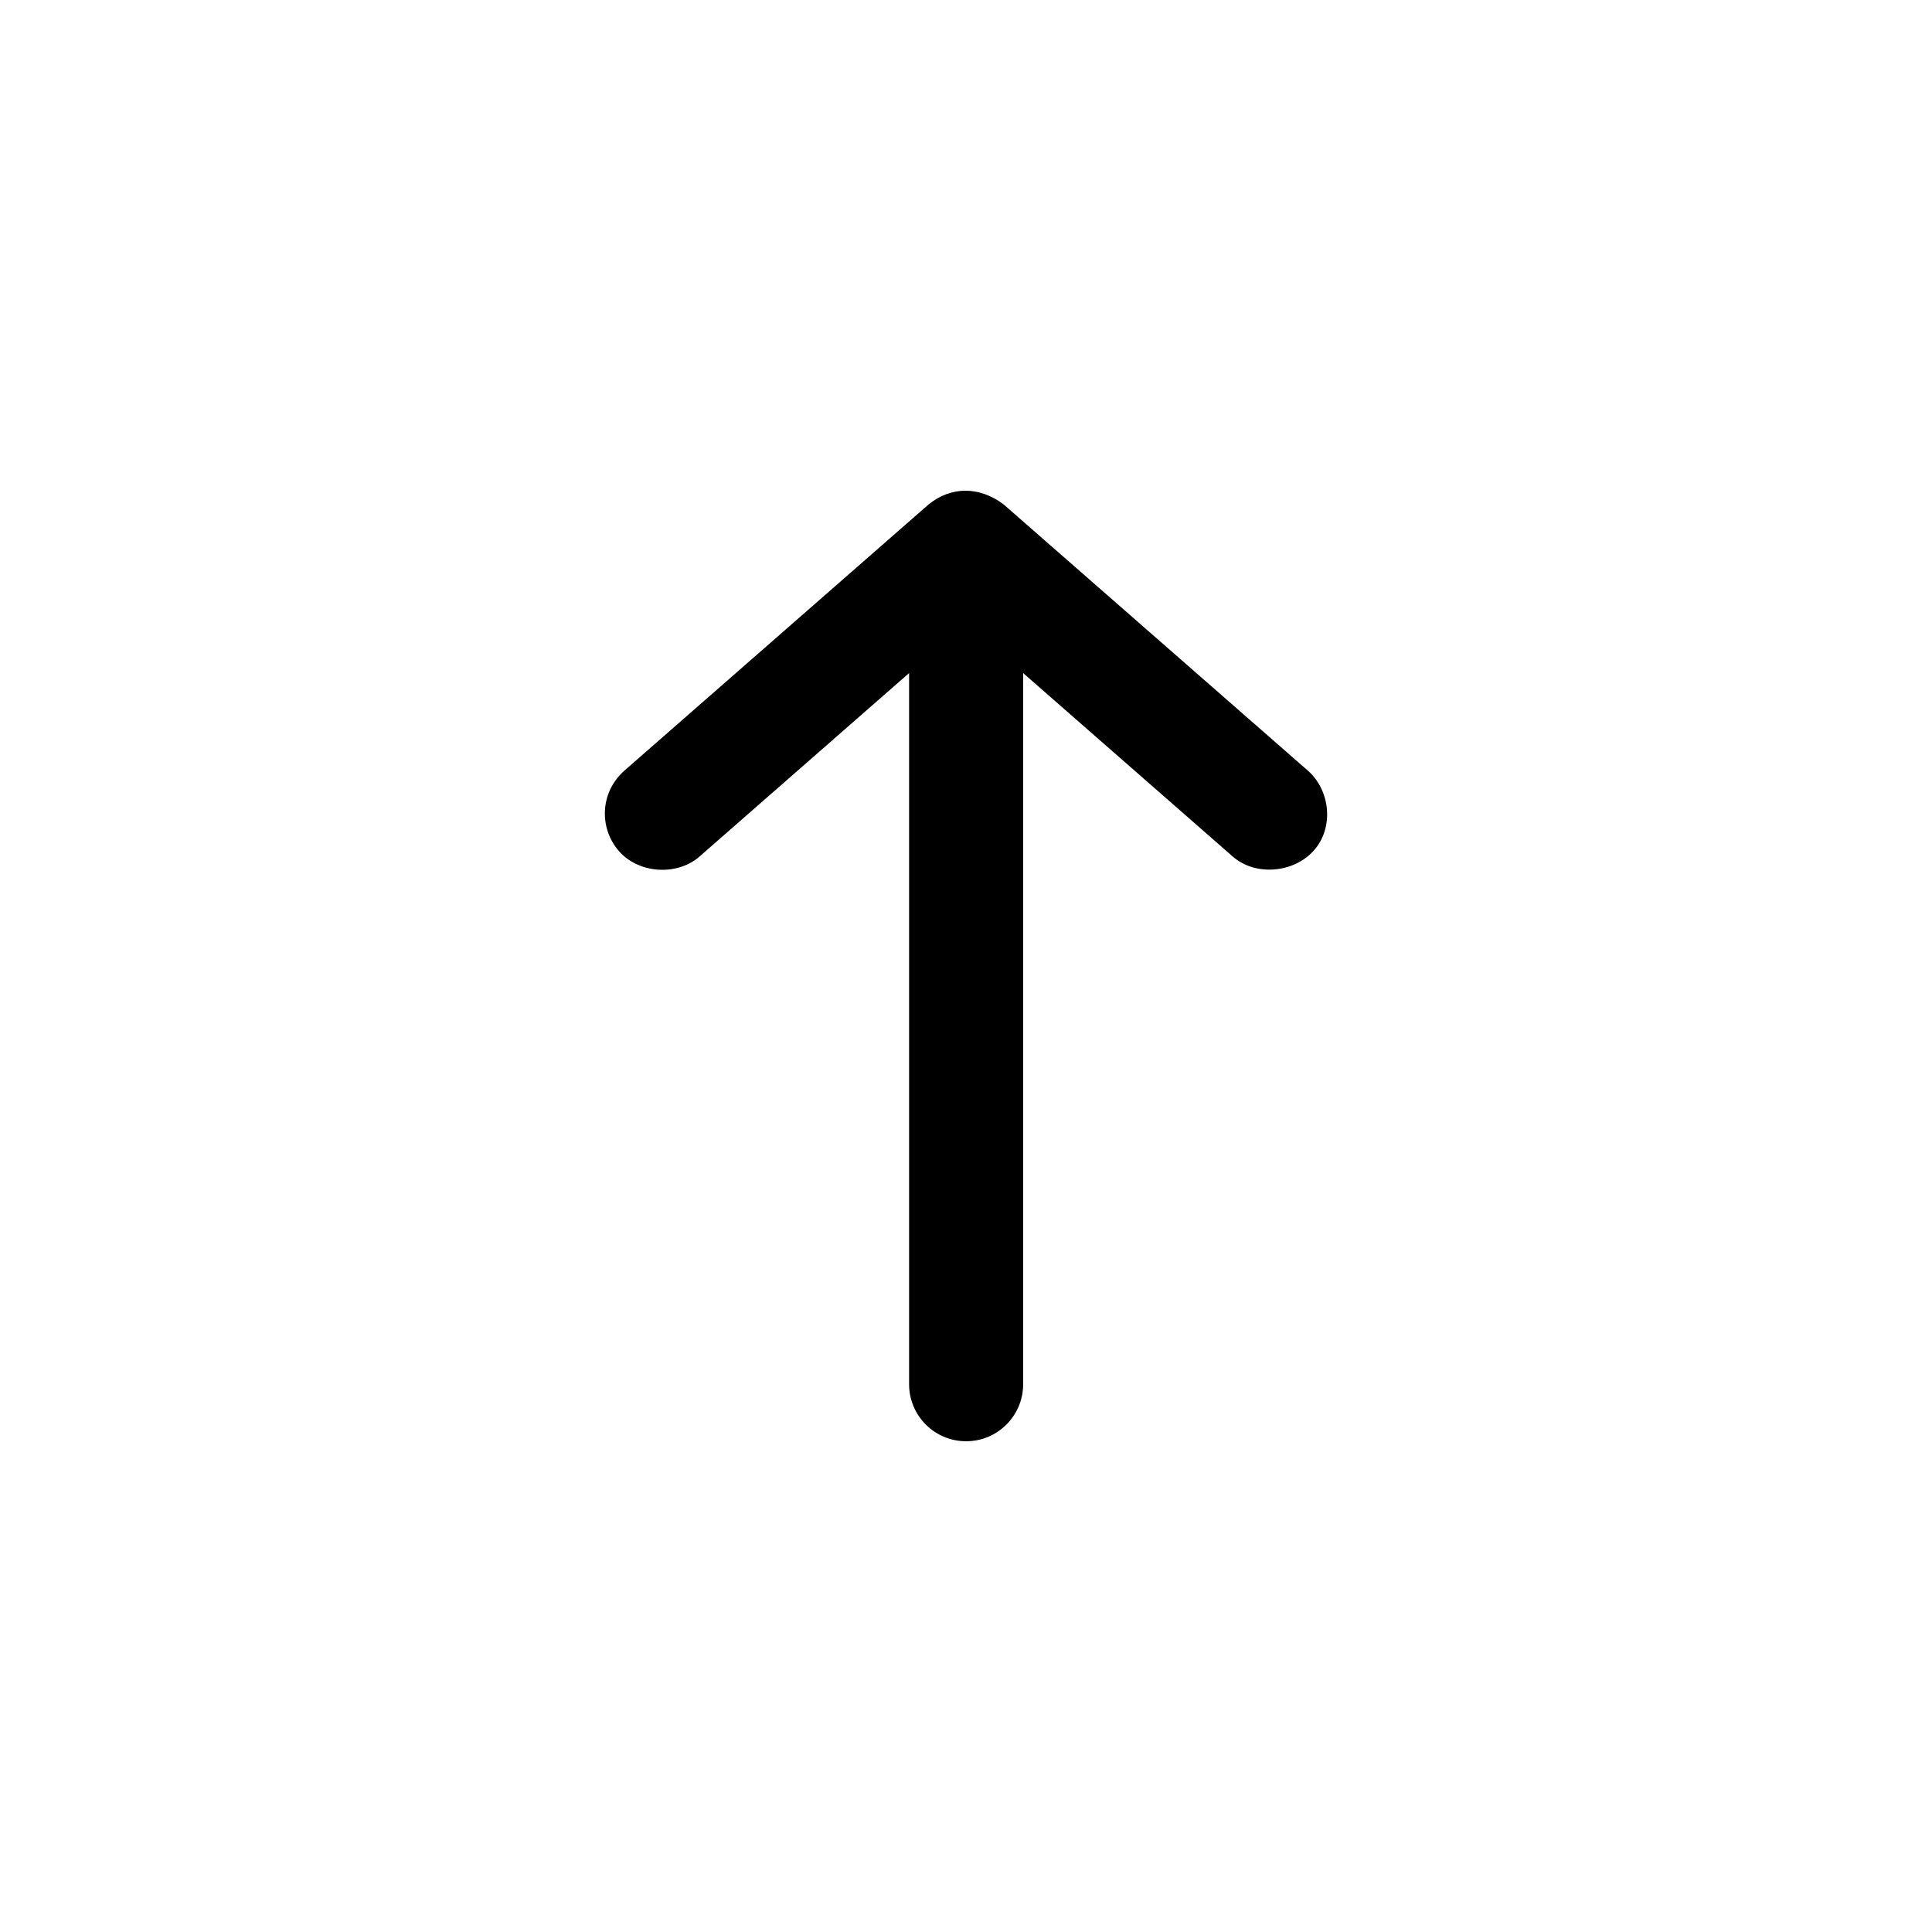
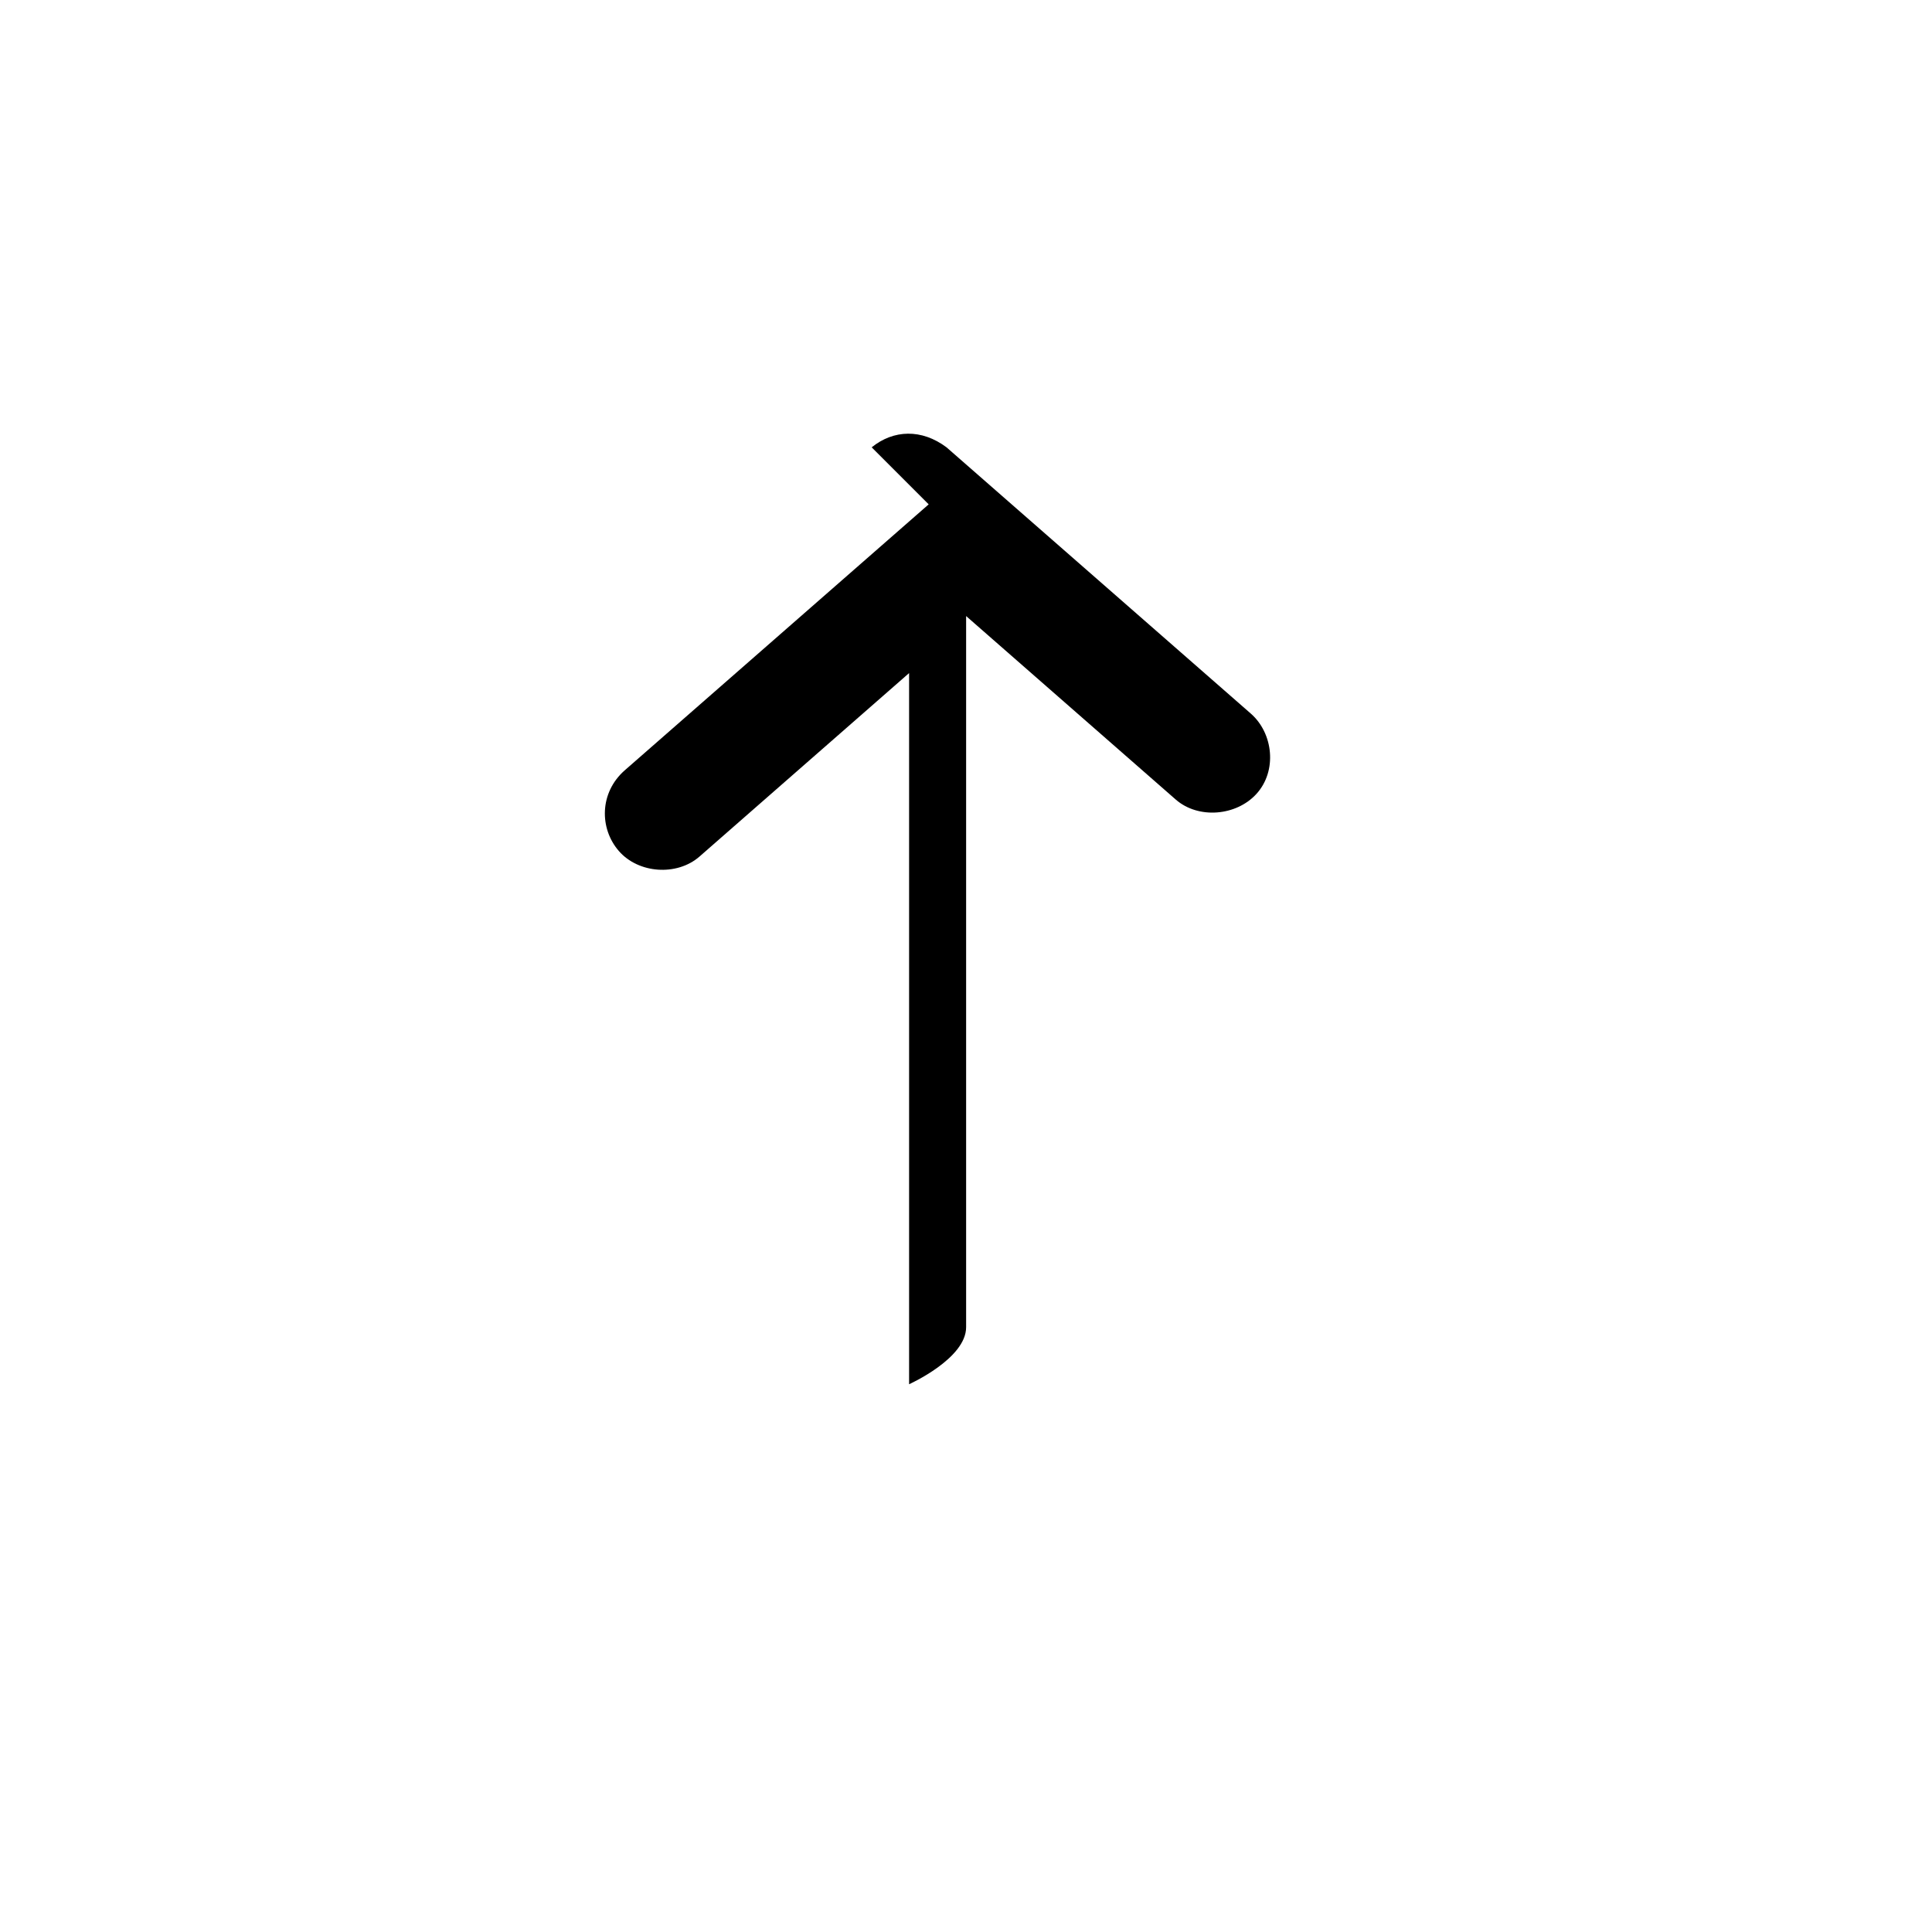
<svg xmlns="http://www.w3.org/2000/svg" fill="#000000" width="800px" height="800px" version="1.1" viewBox="144 144 512 512">
-   <path d="m390.11 277.66-80.609 70.535c-6.648 5.894-6.691 15.359-1.496 21.336 5.195 5.977 15.359 6.688 21.336 1.492l55.578-48.648v188.46c0 8.348 6.766 15.113 15.113 15.113s15.113-6.766 15.113-15.113v-188.46l55.578 48.648c5.977 5.195 15.992 4.348 21.336-1.492 5.598-6.121 4.481-16.141-1.496-21.336l-80.609-70.535c-6.606-4.953-14.055-4.688-19.836 0z" />
+   <path d="m390.11 277.66-80.609 70.535c-6.648 5.894-6.691 15.359-1.496 21.336 5.195 5.977 15.359 6.688 21.336 1.492l55.578-48.648v188.46s15.113-6.766 15.113-15.113v-188.46l55.578 48.648c5.977 5.195 15.992 4.348 21.336-1.492 5.598-6.121 4.481-16.141-1.496-21.336l-80.609-70.535c-6.606-4.953-14.055-4.688-19.836 0z" />
</svg>